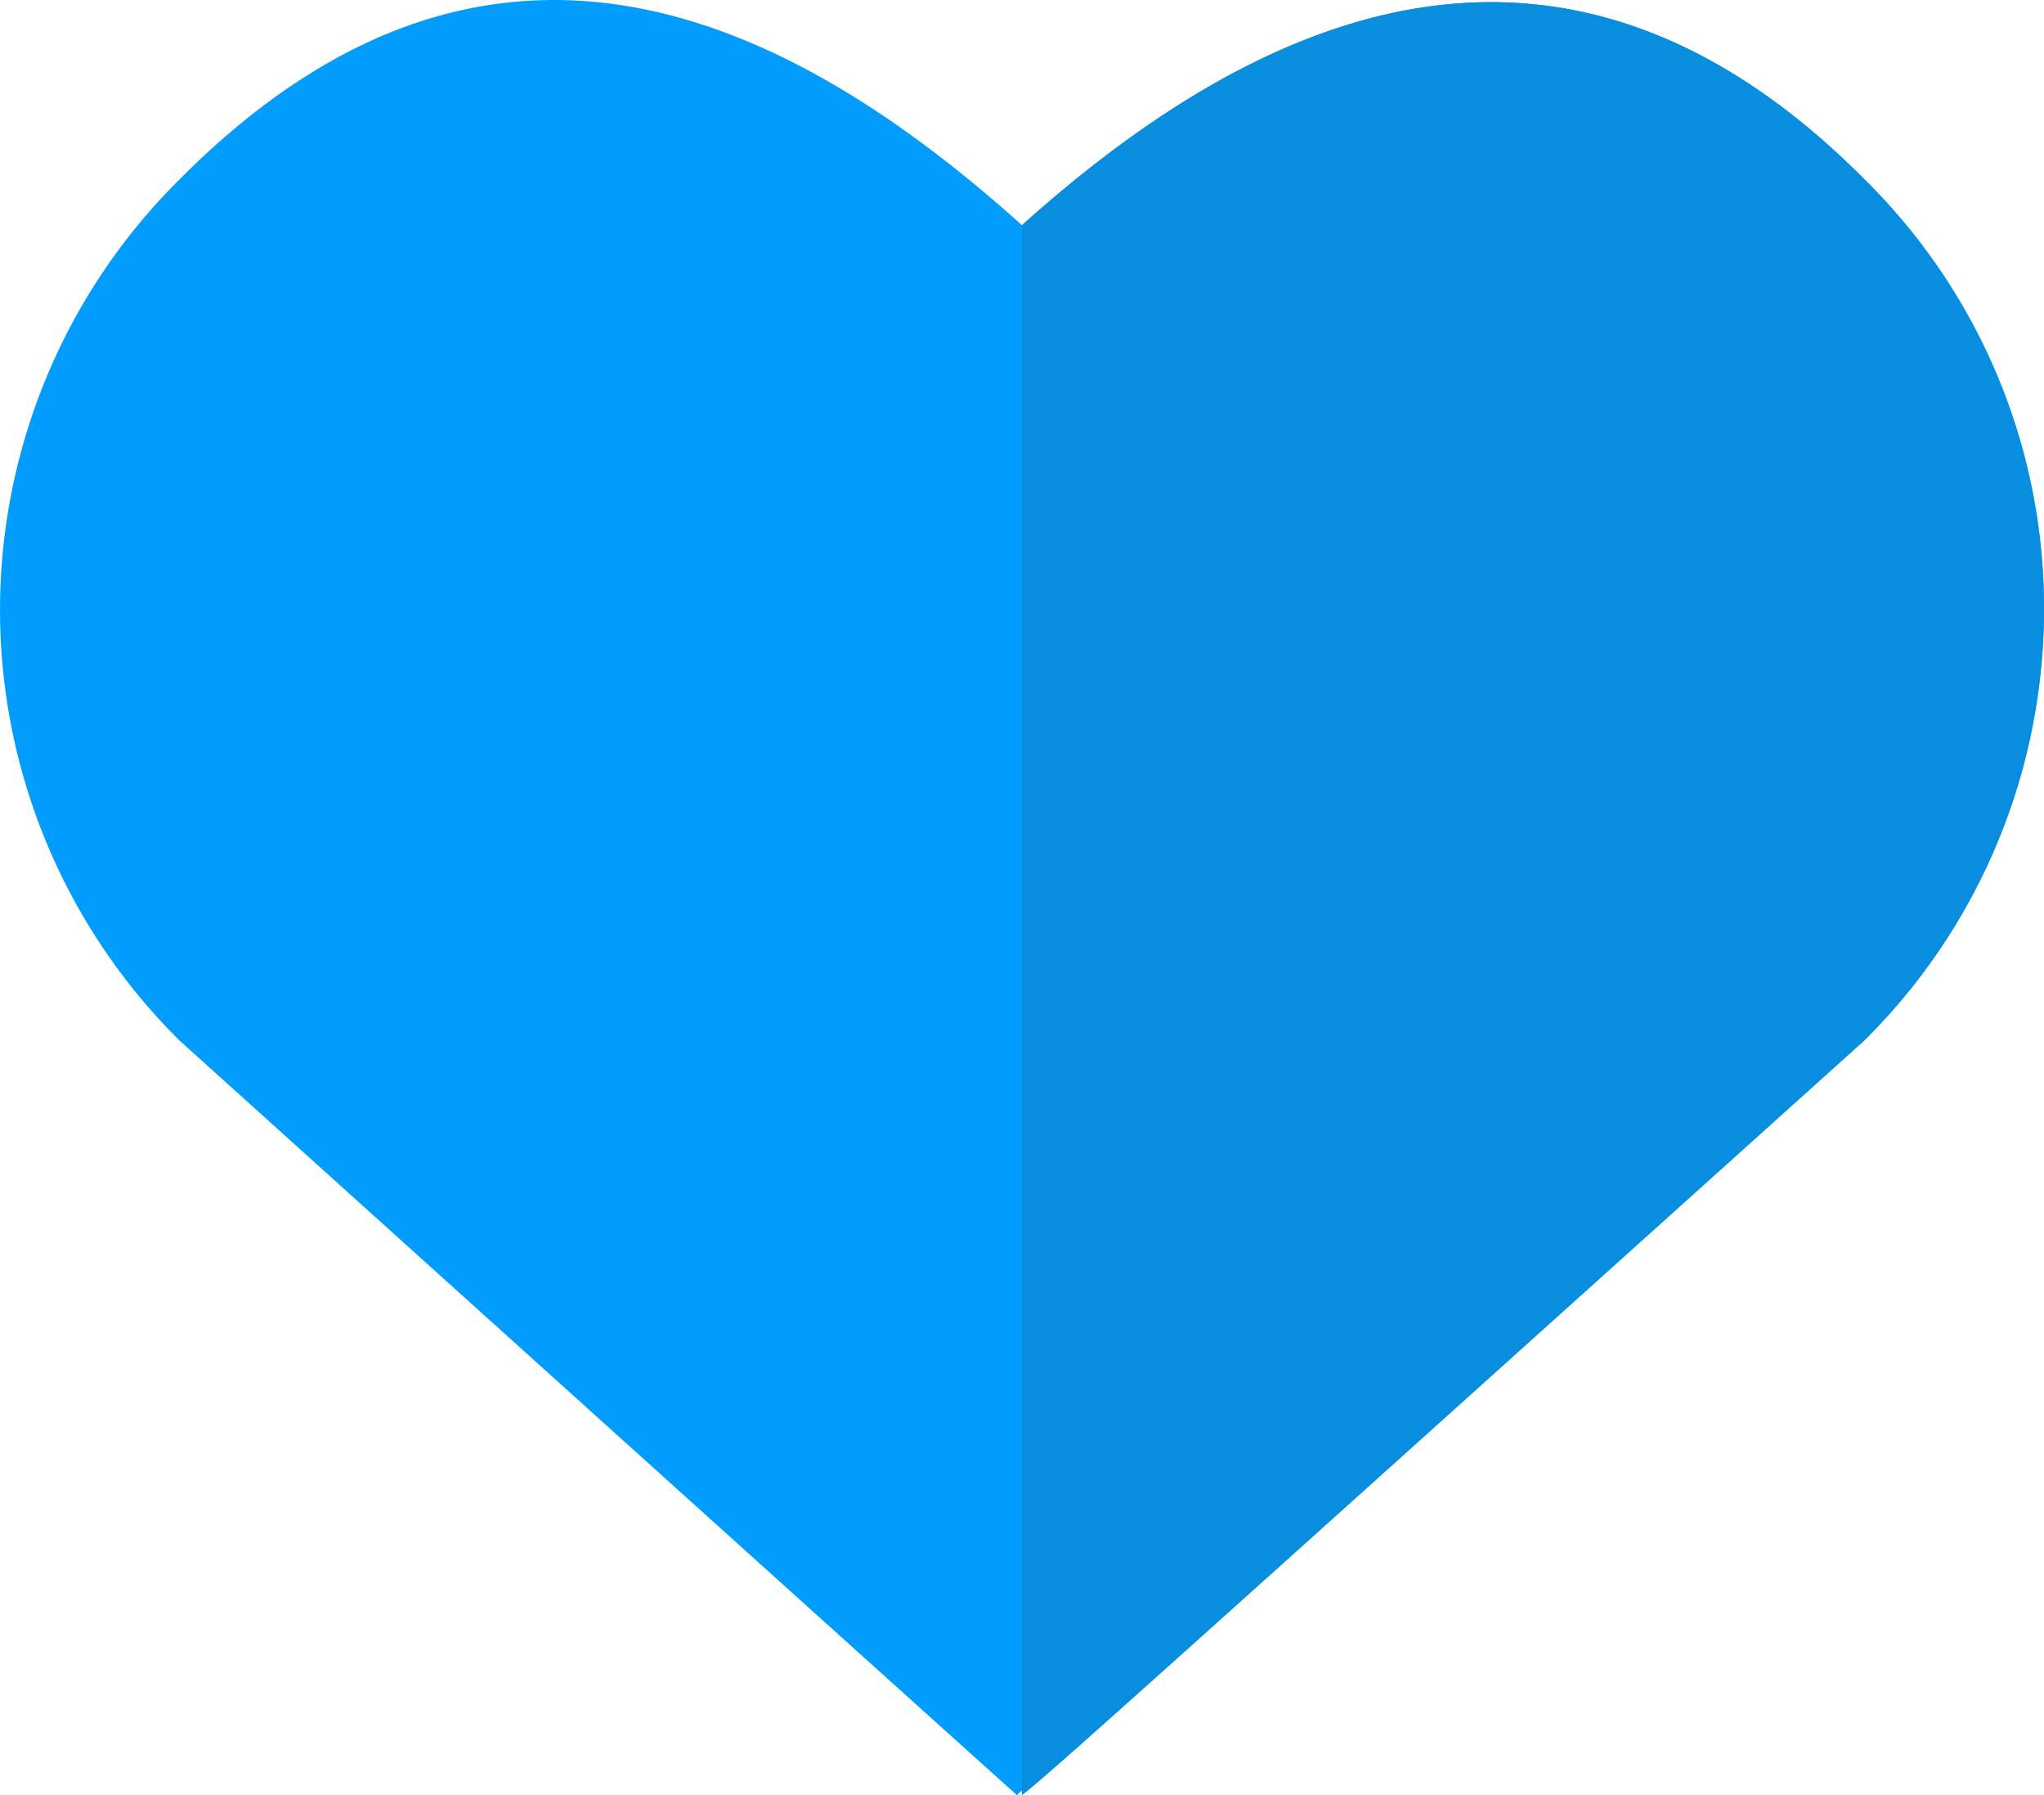
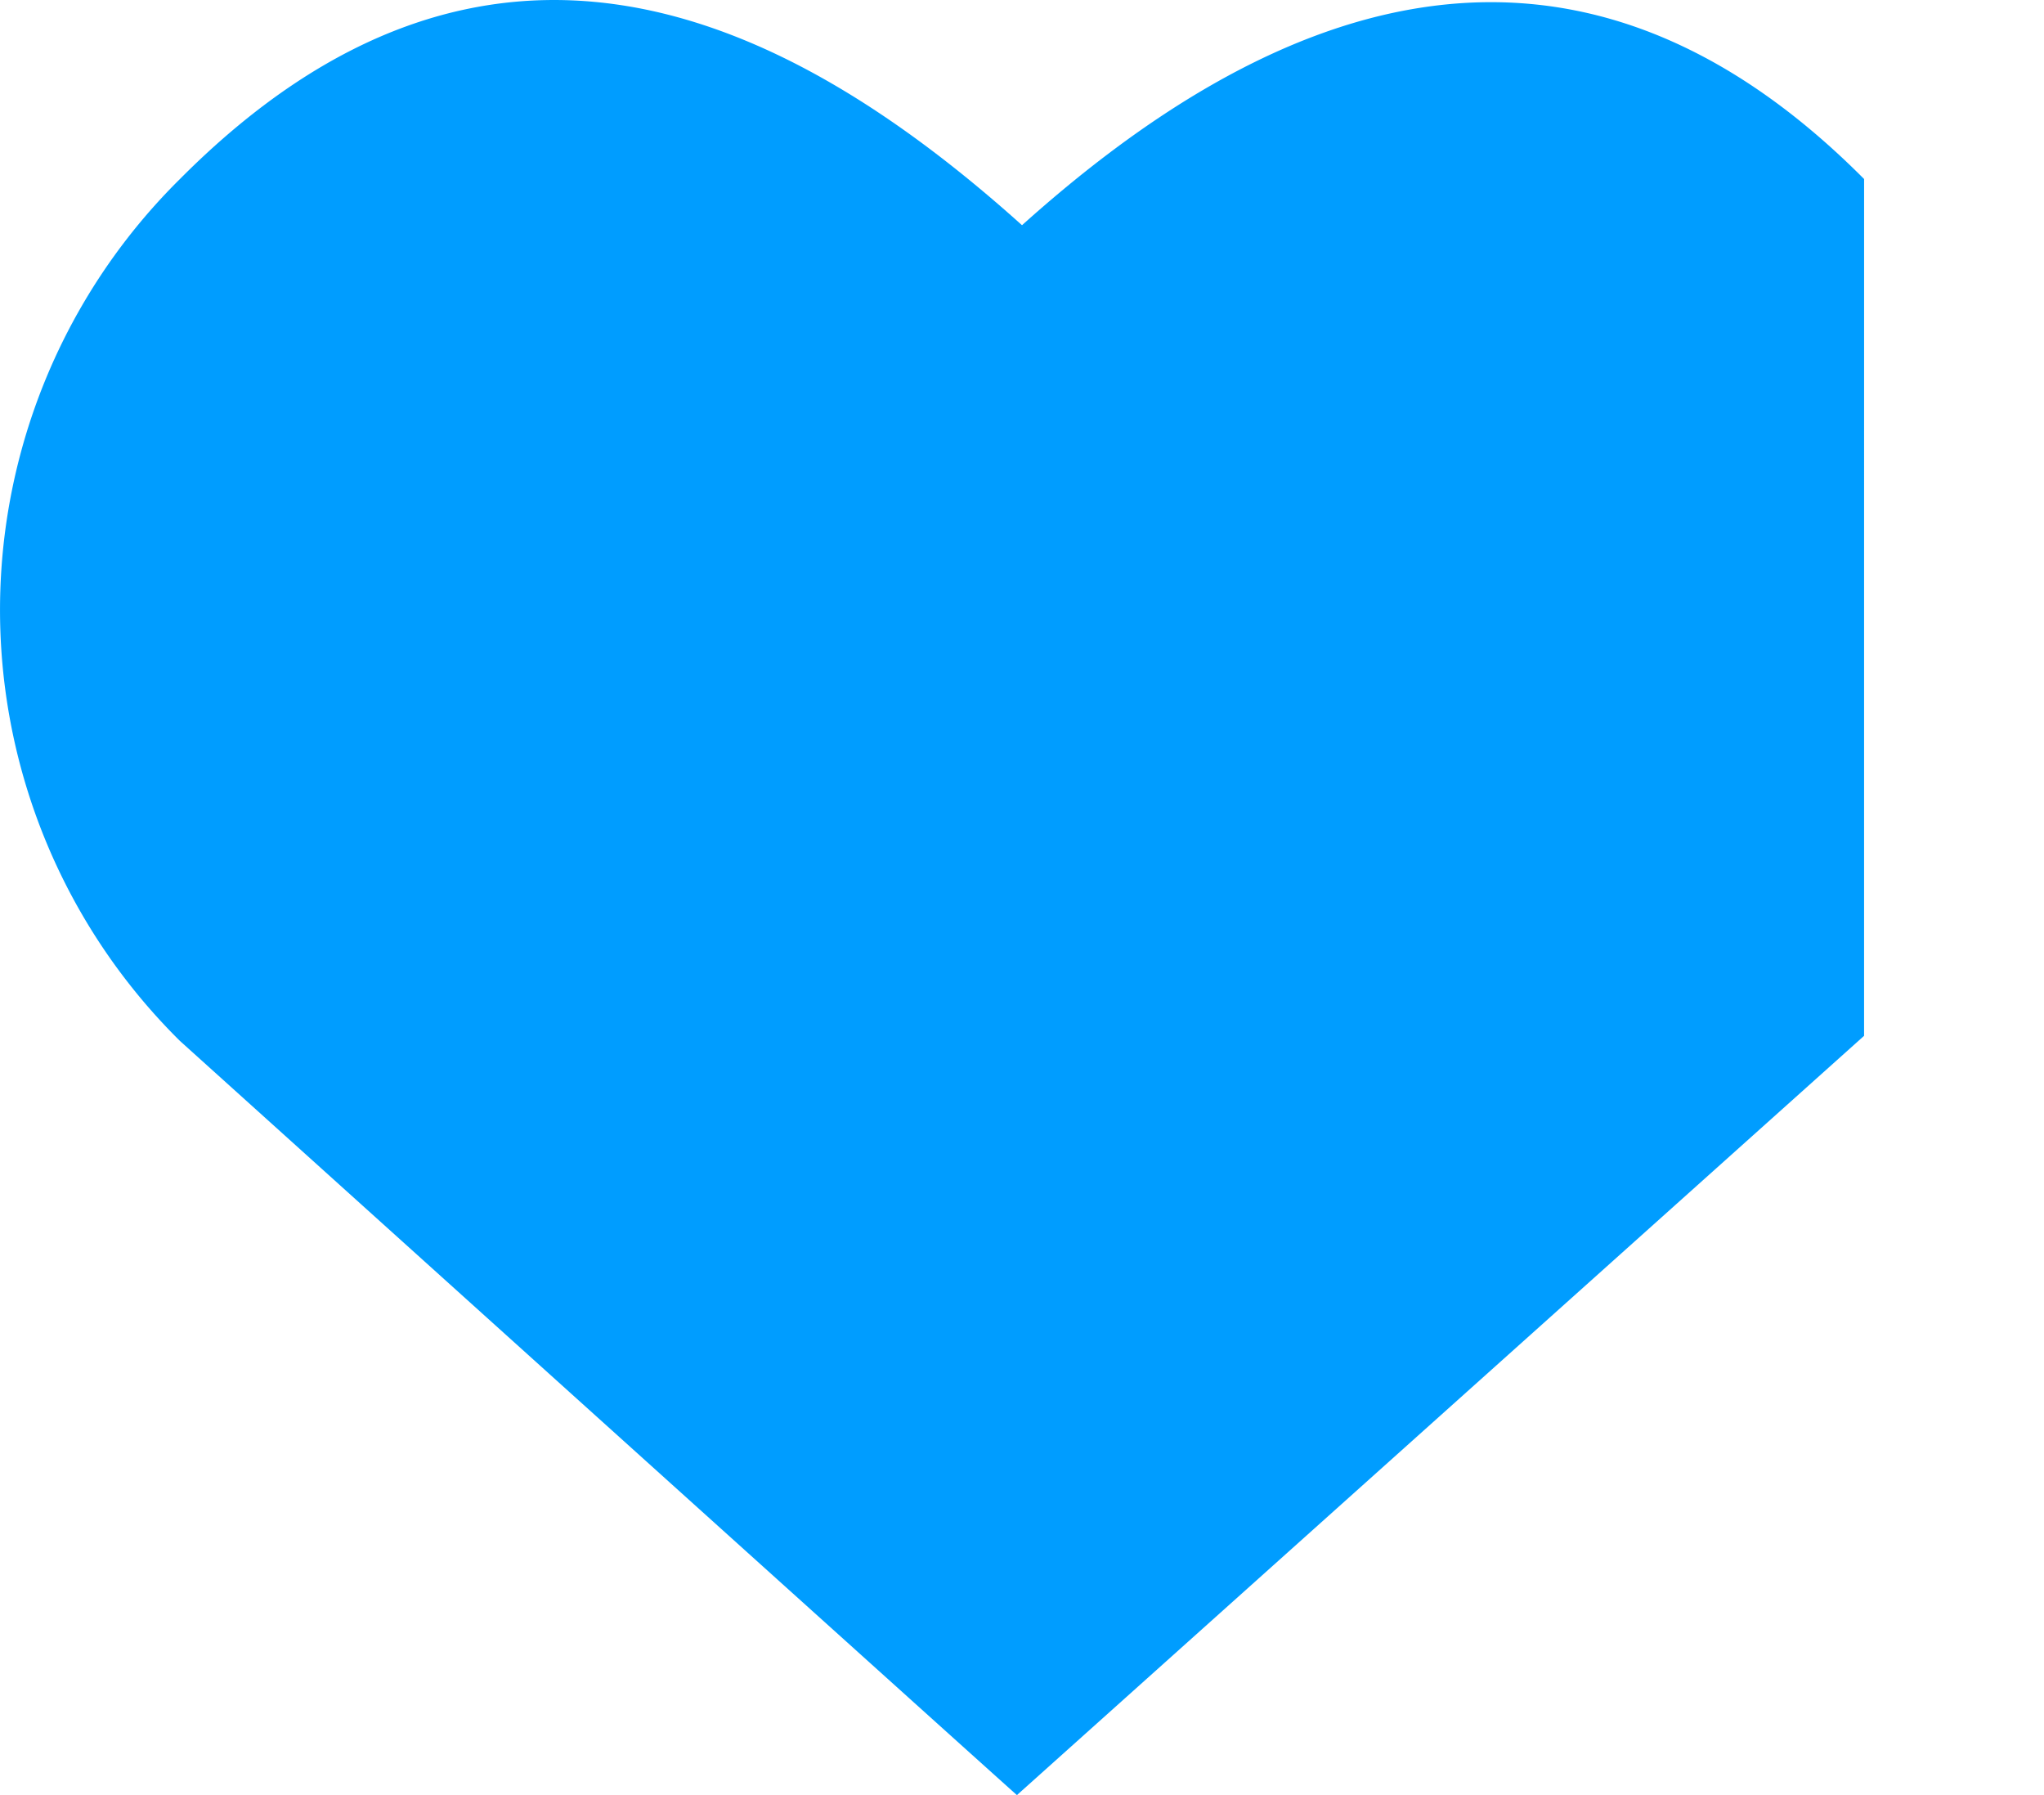
<svg xmlns="http://www.w3.org/2000/svg" width="89.997" height="79.02" viewBox="0 0 89.997 79.02">
  <g id="heart_icon" transform="translate(-1160.991 -1110.989)">
    <g id="Group_988" data-name="Group 988">
-       <path id="Path_1332" data-name="Path 1332" d="M1243.067,1118.87c-13.258-13.325-26.516-7.453-37.077,2.033-10.561-9.485-23.595-15.583-37.077-2.033a26.677,26.677,0,0,0,0,37.941c37.077,33.424,36.853,33.2,36.853,33.2l37.3-33.424A26.407,26.407,0,0,0,1243.067,1118.87Z" fill="#009dff" />
-       <path id="Path_1333" data-name="Path 1333" d="M1205.989,1120.9h0v69.107c.674-.452,4.944-4.291,37.077-33.2a26.677,26.677,0,0,0,0-37.941C1229.809,1105.545,1216.551,1111.417,1205.989,1120.9Z" fill="#098ddf" />
+       <path id="Path_1332" data-name="Path 1332" d="M1243.067,1118.87c-13.258-13.325-26.516-7.453-37.077,2.033-10.561-9.485-23.595-15.583-37.077-2.033a26.677,26.677,0,0,0,0,37.941c37.077,33.424,36.853,33.2,36.853,33.2l37.3-33.424Z" fill="#009dff" />
    </g>
  </g>
</svg>